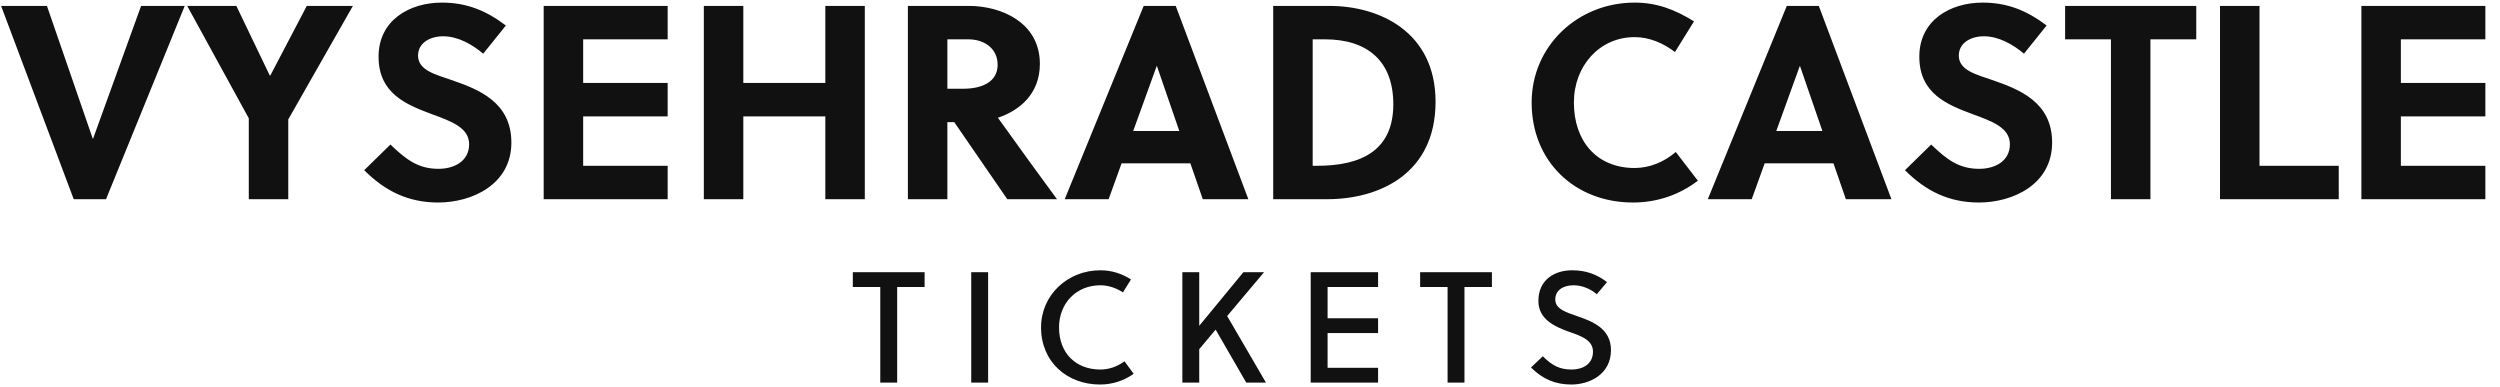
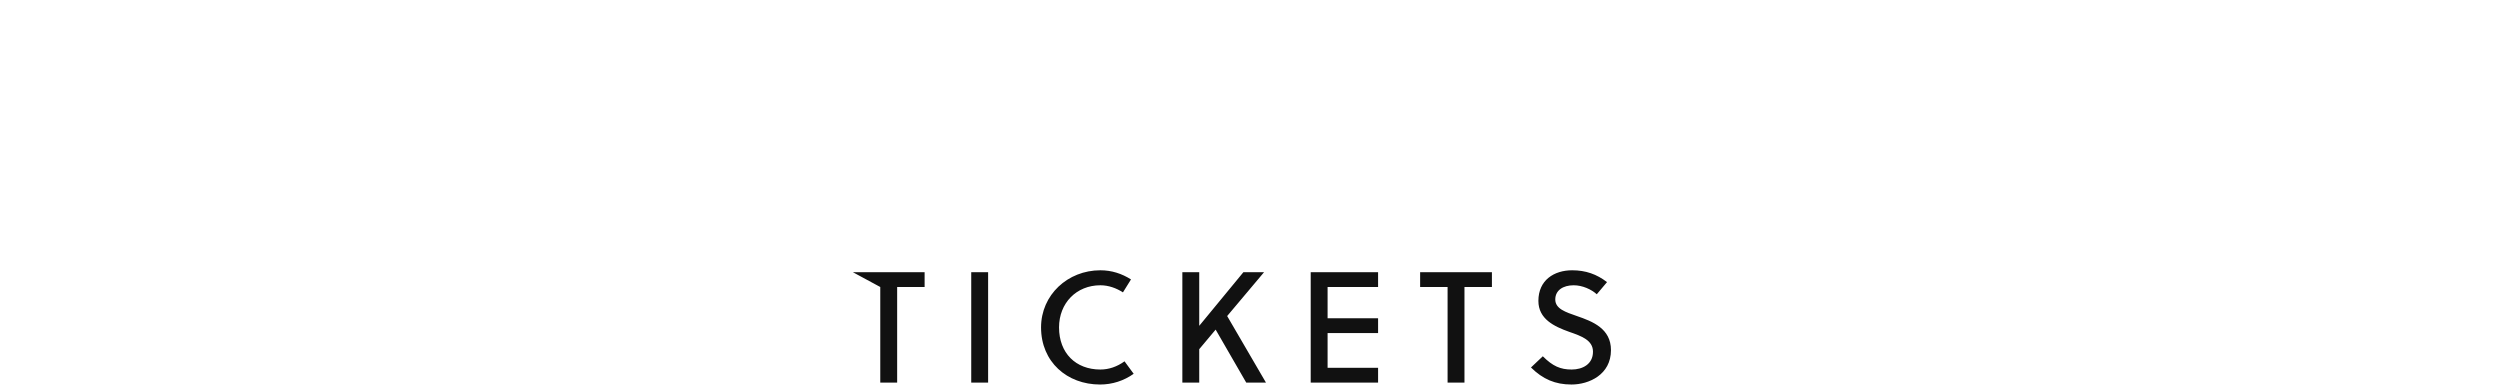
<svg xmlns="http://www.w3.org/2000/svg" width="633.78" height="98">
-   <path fill="#111111" d="M46.83 1.50L35.77 1.50L23.59 35.17L23.52 35.17L11.90 1.50L0.28 1.50L18.69 50.50L26.88 50.50ZM73.08 50.50L73.08 30.27L89.46 1.50L77.77 1.50L68.53 19.14L68.39 19.14L59.92 1.50L47.46 1.50L63.07 29.99L63.07 50.50ZM122.50 13.61L128.24 6.47C123.27 2.69 118.30 0.66 112.00 0.66C103.88 0.66 95.97 5.07 95.97 14.38C95.97 23.76 103.11 26.56 109.48 28.94C114.45 30.76 118.93 32.37 118.93 36.57C118.93 40.91 115.08 42.80 111.16 42.80C106.05 42.80 102.97 40.49 98.98 36.64L92.33 43.15C97.65 48.47 103.53 51.34 111.09 51.34C119.63 51.34 129.64 46.79 129.64 36.15C129.64 25.86 121.31 22.64 114.38 20.26C110.60 18.93 105.98 17.88 105.98 14.10C105.98 10.88 108.99 9.20 112.35 9.20C116.13 9.20 119.77 11.30 122.50 13.61ZM169.26 50.50L169.26 42.03L147.84 42.03L147.84 29.50L169.26 29.50L169.26 21.03L147.84 21.03L147.84 9.97L169.26 9.97L169.26 1.50L137.83 1.50L137.83 50.50ZM219.24 50.50L219.24 1.50L209.23 1.50L209.23 21.03L188.44 21.03L188.44 1.50L178.43 1.50L178.43 50.50L188.44 50.50L188.44 29.50L209.23 29.50L209.23 50.50ZM230.16 1.50L230.16 50.50L240.17 50.50L240.17 30.97L241.92 30.97L255.36 50.50L267.96 50.50C264.60 45.95 257.32 35.94 252.98 29.85C258.44 28.03 263.62 23.83 263.62 16.20C263.62 5.56 253.61 1.50 245.70 1.50ZM240.17 9.97L245.42 9.97C249.90 9.97 252.91 12.56 252.91 16.41C252.91 20.68 249.13 22.50 244.09 22.50L240.17 22.50ZM316.47 50.50L298.06 1.50L289.94 1.50L269.92 50.50L281.05 50.50L284.34 41.40L301.77 41.40L304.92 50.50ZM293.23 16.76L293.30 16.76L298.97 33.21L287.28 33.21ZM322.77 50.50L336.42 50.50C349.86 50.50 363.93 43.92 363.93 25.79C363.93 8.08 349.72 1.50 337.05 1.50L322.77 1.50ZM332.78 9.97L335.86 9.97C346.85 9.97 353.22 15.64 353.22 26.42C353.22 37.97 345.38 42.03 333.90 42.03L332.78 42.03ZM399 26.00C399 16.69 405.51 9.41 414.40 9.41C418.18 9.41 421.68 10.95 424.62 13.19L429.45 5.42C424.62 2.41 420 0.66 414.40 0.66C399.98 0.66 388.29 11.65 388.29 26.00C388.29 40.98 399.28 51.34 413.98 51.34C420 51.34 425.67 49.45 430.43 45.81L424.83 38.53C421.82 41.12 418.11 42.59 414.40 42.59C404.81 42.59 399 35.80 399 26.00ZM479.50 50.50L461.09 1.50L452.97 1.50L432.95 50.50L444.08 50.50L447.37 41.40L464.80 41.40L467.95 50.50ZM456.26 16.76L456.33 16.76L462 33.21L450.31 33.21ZM513.10 13.61L518.84 6.47C513.87 2.69 508.90 0.66 502.60 0.66C494.48 0.66 486.57 5.07 486.57 14.38C486.57 23.76 493.71 26.56 500.08 28.94C505.05 30.76 509.53 32.37 509.53 36.57C509.53 40.91 505.68 42.80 501.76 42.80C496.65 42.80 493.57 40.49 489.58 36.64L482.93 43.15C488.25 48.47 494.13 51.34 501.69 51.34C510.23 51.34 520.24 46.79 520.24 36.15C520.24 25.86 511.91 22.64 504.98 20.26C501.20 18.93 496.58 17.88 496.58 14.10C496.58 10.88 499.59 9.20 502.95 9.20C506.73 9.20 510.37 11.30 513.10 13.61ZM556.78 9.97L556.78 1.50L523.53 1.50L523.53 9.97L535.15 9.97L535.15 50.50L545.16 50.50L545.16 9.97ZM592.90 50.50L592.90 42.03L572.81 42.03L572.81 1.50L562.80 1.50L562.80 50.50ZM630.07 50.50L630.07 42.03L608.65 42.03L608.65 29.50L630.07 29.50L630.07 21.03L608.65 21.03L608.65 9.97L630.07 9.97L630.07 1.50L598.64 1.50L598.64 50.50Z" />
-   <path fill="#111111" d="M234.40 72.76L234.40 69L216.20 69L216.20 72.76L223.16 72.76L223.16 97L227.44 97L227.44 72.76ZM250.50 97L250.50 69L246.22 69L246.22 97ZM268.48 83C268.48 76.84 272.88 72.32 278.96 72.32C281.04 72.32 283.00 73.04 284.68 74.12L286.72 70.84C284.40 69.36 281.80 68.52 278.96 68.52C270.68 68.52 263.92 74.76 263.92 83C263.92 91.76 270.52 97.48 278.88 97.48C282.00 97.48 284.92 96.52 287.40 94.76L285.08 91.60C283.20 92.96 281.12 93.68 278.96 93.68C272.72 93.68 268.48 89.52 268.48 83ZM320.46 69L315.22 69L304.02 82.60L304.02 69L299.74 69L299.74 97L304.02 97L304.02 88.52L308.18 83.56L315.94 97L320.94 97L311.10 80.12ZM349.36 97L349.36 93.24L336.56 93.24L336.56 84.44L349.36 84.44L349.36 80.68L336.56 80.68L336.56 72.76L349.36 72.76L349.36 69L332.28 69L332.28 97ZM378.22 72.76L378.22 69L360.02 69L360.02 72.76L366.98 72.76L366.98 97L371.26 97L371.26 72.76ZM404.80 74.60L407.40 71.52C404.80 69.52 402.00 68.52 398.56 68.52C394.00 68.52 390.00 71 390.00 76.28C390.00 80.88 394.00 82.76 397.80 84.12C400.92 85.20 403.84 86.24 403.84 89.16C403.84 92.36 401.16 93.68 398.44 93.68C395.60 93.68 393.64 92.84 391.12 90.32L388.12 93.16C391.12 96.12 394.24 97.48 398.40 97.48C402.80 97.48 408.40 95 408.40 88.76C408.40 83.28 403.72 81.48 399.76 80.12C396.88 79.12 394.28 78.28 394.28 75.92C394.28 73.60 396.24 72.32 398.96 72.32C401.16 72.32 403.44 73.36 404.80 74.60Z" />
+   <path fill="#111111" d="M234.40 72.76L234.40 69L216.20 69L223.16 72.76L223.16 97L227.44 97L227.44 72.76ZM250.50 97L250.50 69L246.22 69L246.22 97ZM268.48 83C268.48 76.84 272.88 72.32 278.96 72.32C281.04 72.32 283.00 73.04 284.68 74.12L286.72 70.84C284.40 69.36 281.80 68.52 278.96 68.52C270.68 68.52 263.92 74.76 263.92 83C263.92 91.76 270.52 97.48 278.88 97.48C282.00 97.48 284.92 96.52 287.40 94.76L285.08 91.60C283.20 92.96 281.12 93.68 278.96 93.68C272.72 93.68 268.48 89.52 268.48 83ZM320.46 69L315.22 69L304.02 82.60L304.02 69L299.74 69L299.74 97L304.02 97L304.02 88.52L308.18 83.56L315.94 97L320.94 97L311.10 80.12ZM349.36 97L349.36 93.24L336.56 93.24L336.56 84.44L349.36 84.44L349.36 80.68L336.56 80.68L336.56 72.76L349.36 72.76L349.36 69L332.28 69L332.28 97ZM378.22 72.76L378.22 69L360.02 69L360.02 72.76L366.98 72.76L366.98 97L371.26 97L371.26 72.76ZM404.80 74.60L407.40 71.52C404.80 69.52 402.00 68.52 398.56 68.52C394.00 68.52 390.00 71 390.00 76.28C390.00 80.88 394.00 82.76 397.80 84.12C400.92 85.20 403.84 86.24 403.84 89.16C403.84 92.36 401.16 93.68 398.44 93.68C395.60 93.68 393.64 92.84 391.12 90.32L388.12 93.16C391.12 96.12 394.24 97.48 398.40 97.48C402.80 97.48 408.40 95 408.40 88.76C408.40 83.28 403.72 81.48 399.76 80.12C396.88 79.12 394.28 78.28 394.28 75.92C394.28 73.60 396.24 72.32 398.96 72.32C401.16 72.32 403.44 73.36 404.80 74.60Z" />
</svg>